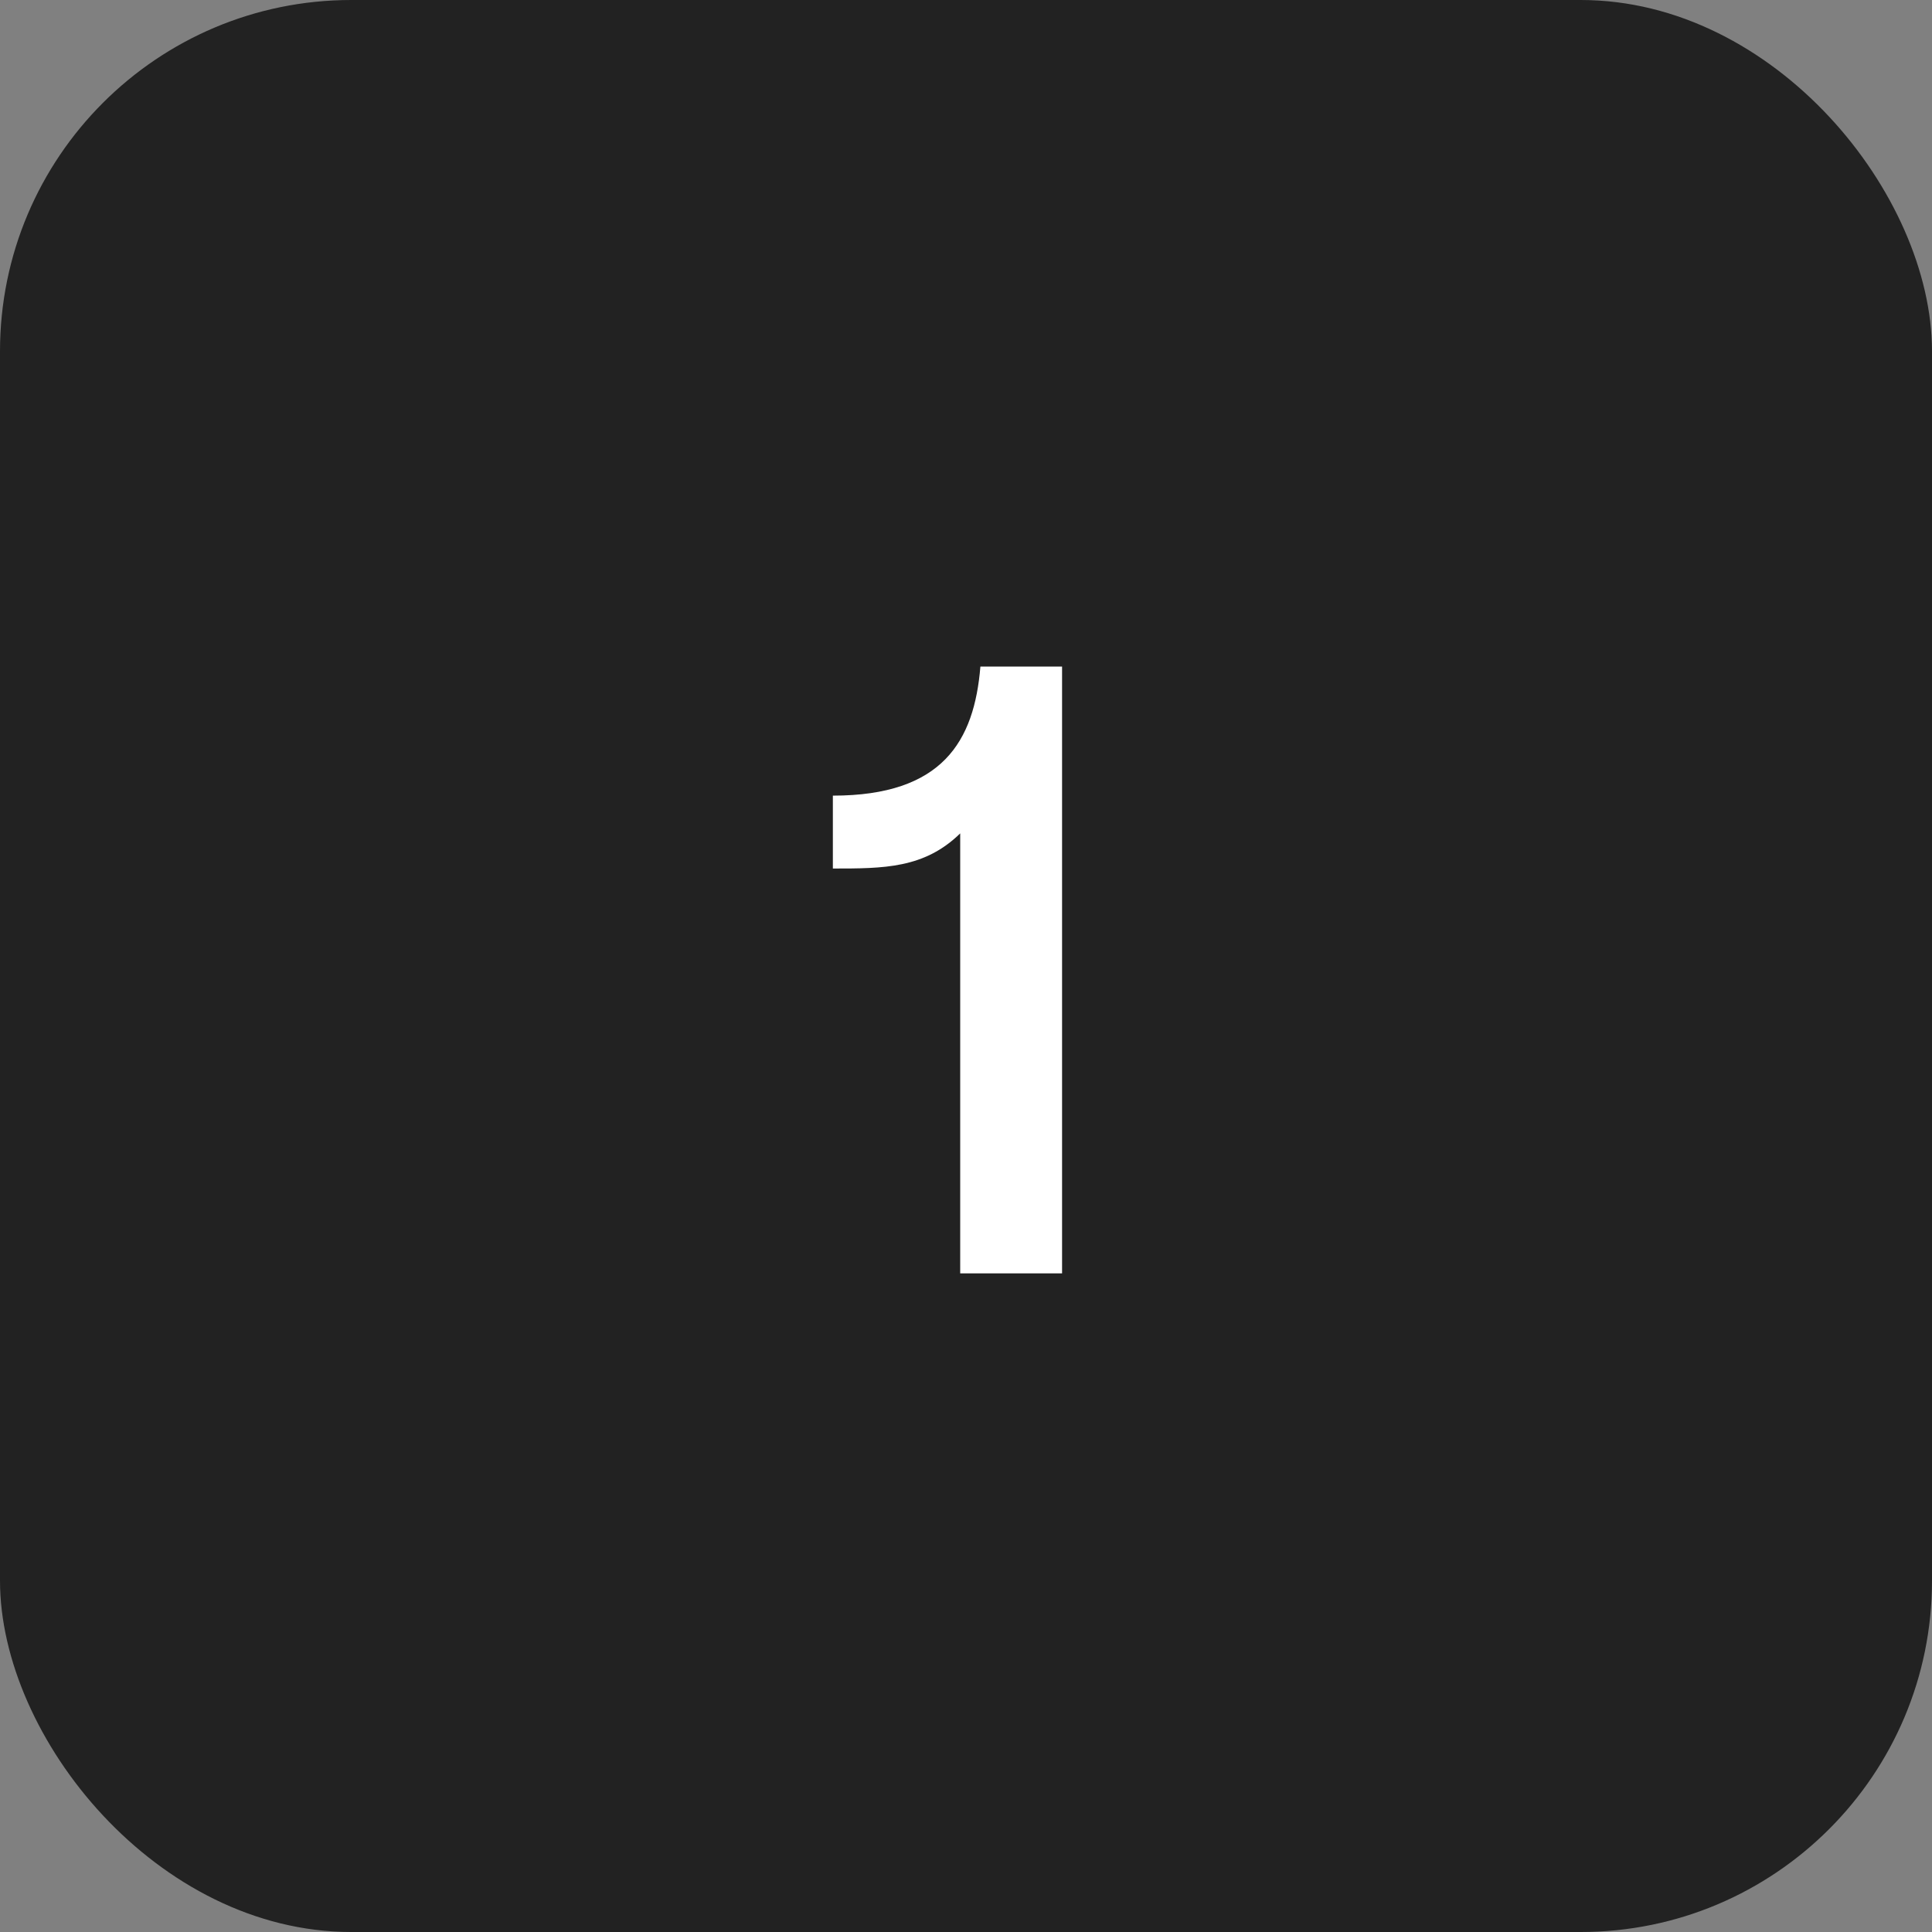
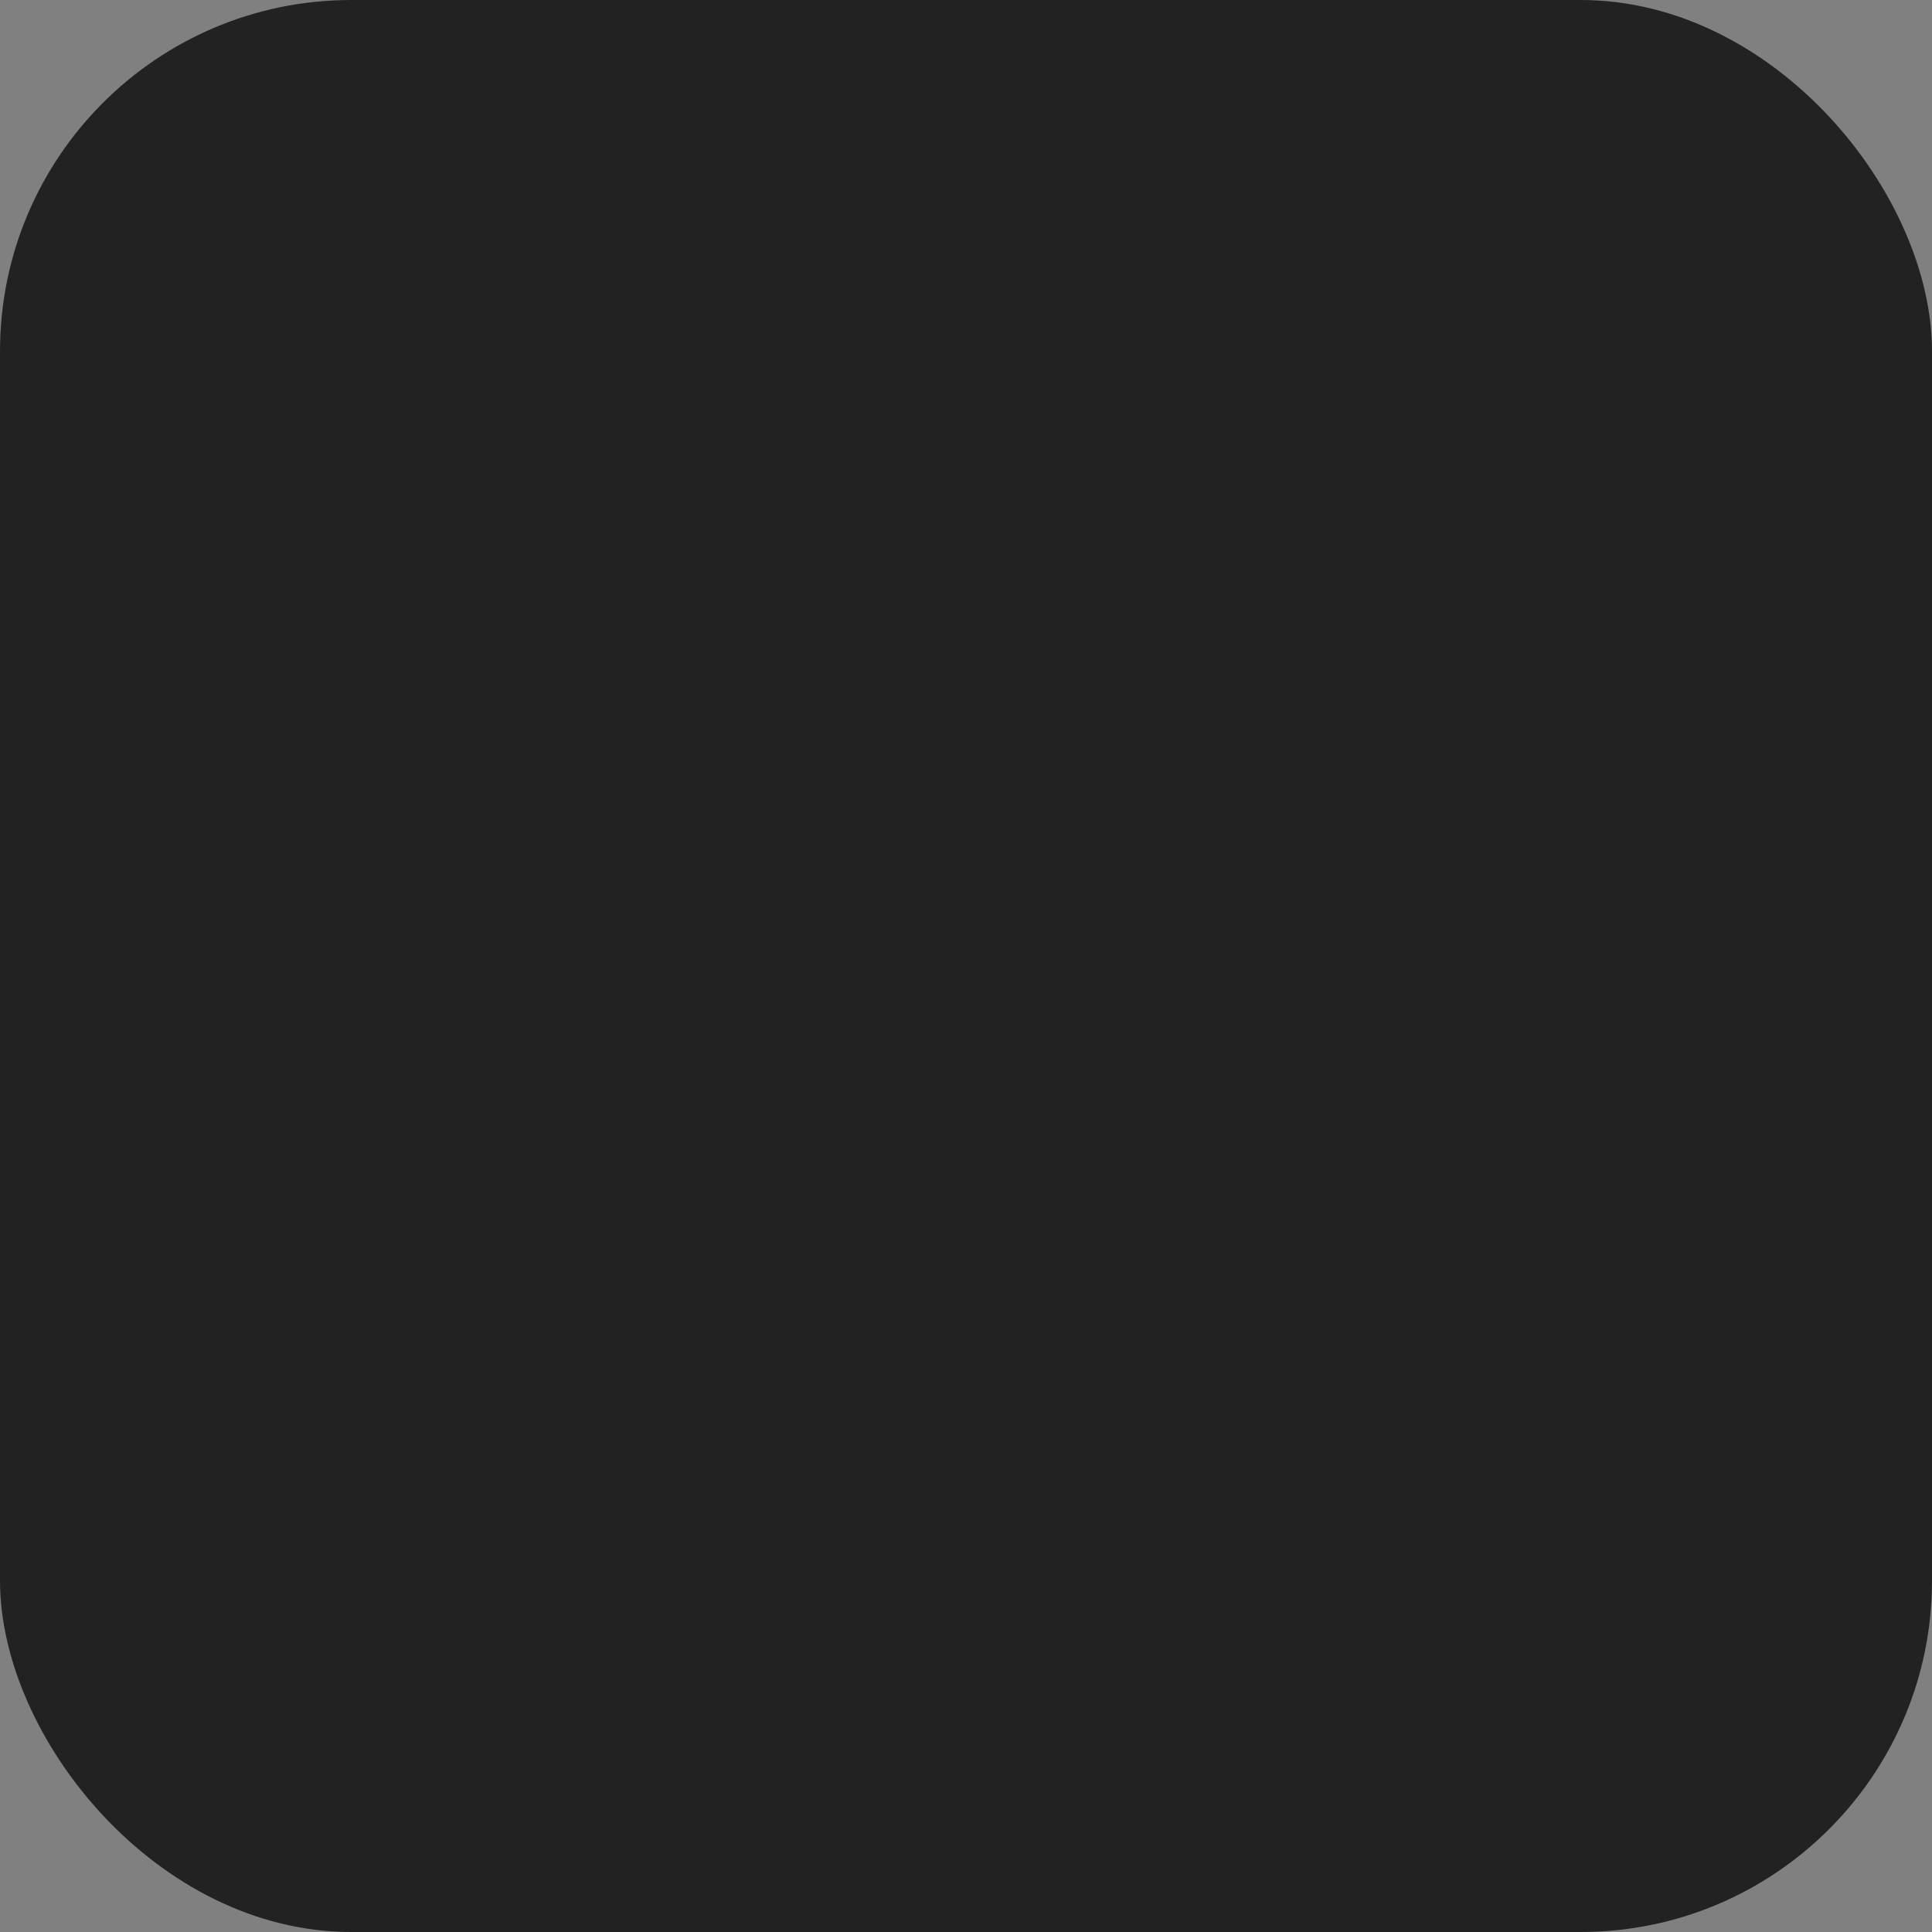
<svg xmlns="http://www.w3.org/2000/svg" width="44" height="44" viewBox="0 0 44 44" fill="none">
  <rect x="0" y="0" width="44" height="44" fill="#808080" stroke="none" />
  <rect width="44" height="44" rx="8" fill="#222222" />
-   <path d="M22.328 15.18H24.188V29H21.868V18.98C21.048 19.78 20.128 19.78 18.968 19.78V18.12C21.468 18.12 22.188 16.88 22.328 15.18Z" fill="white" />
</svg>